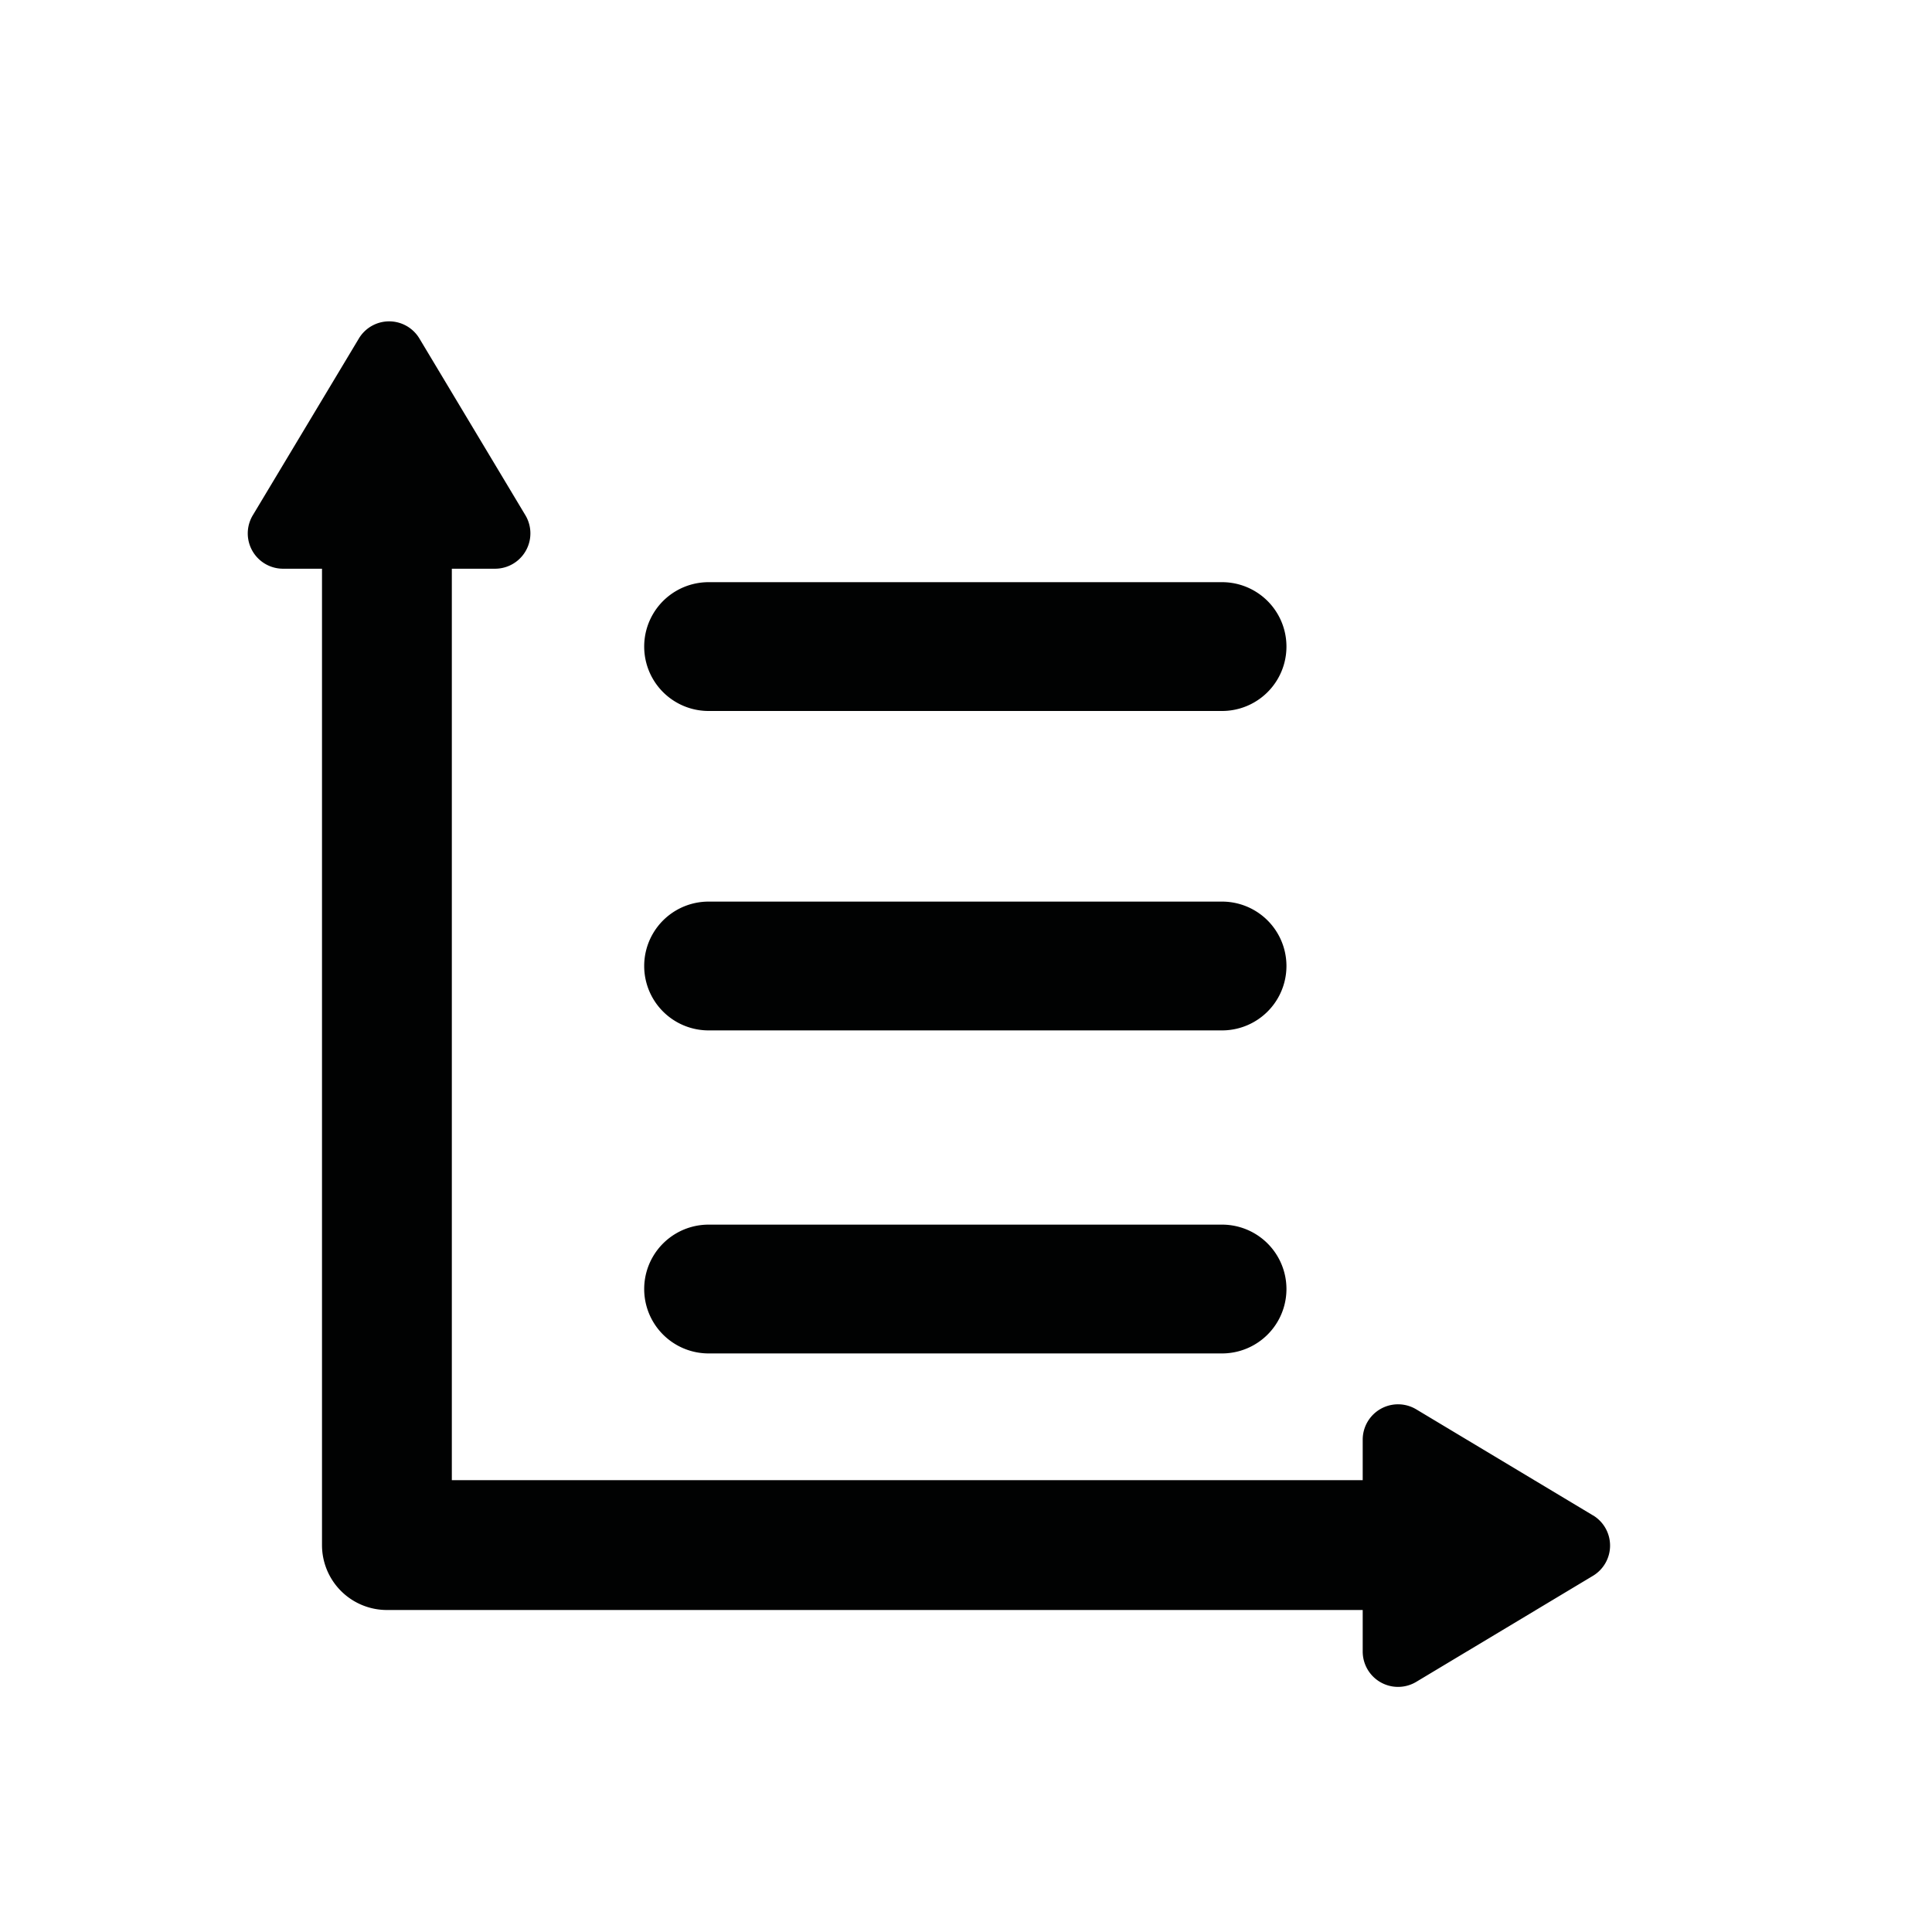
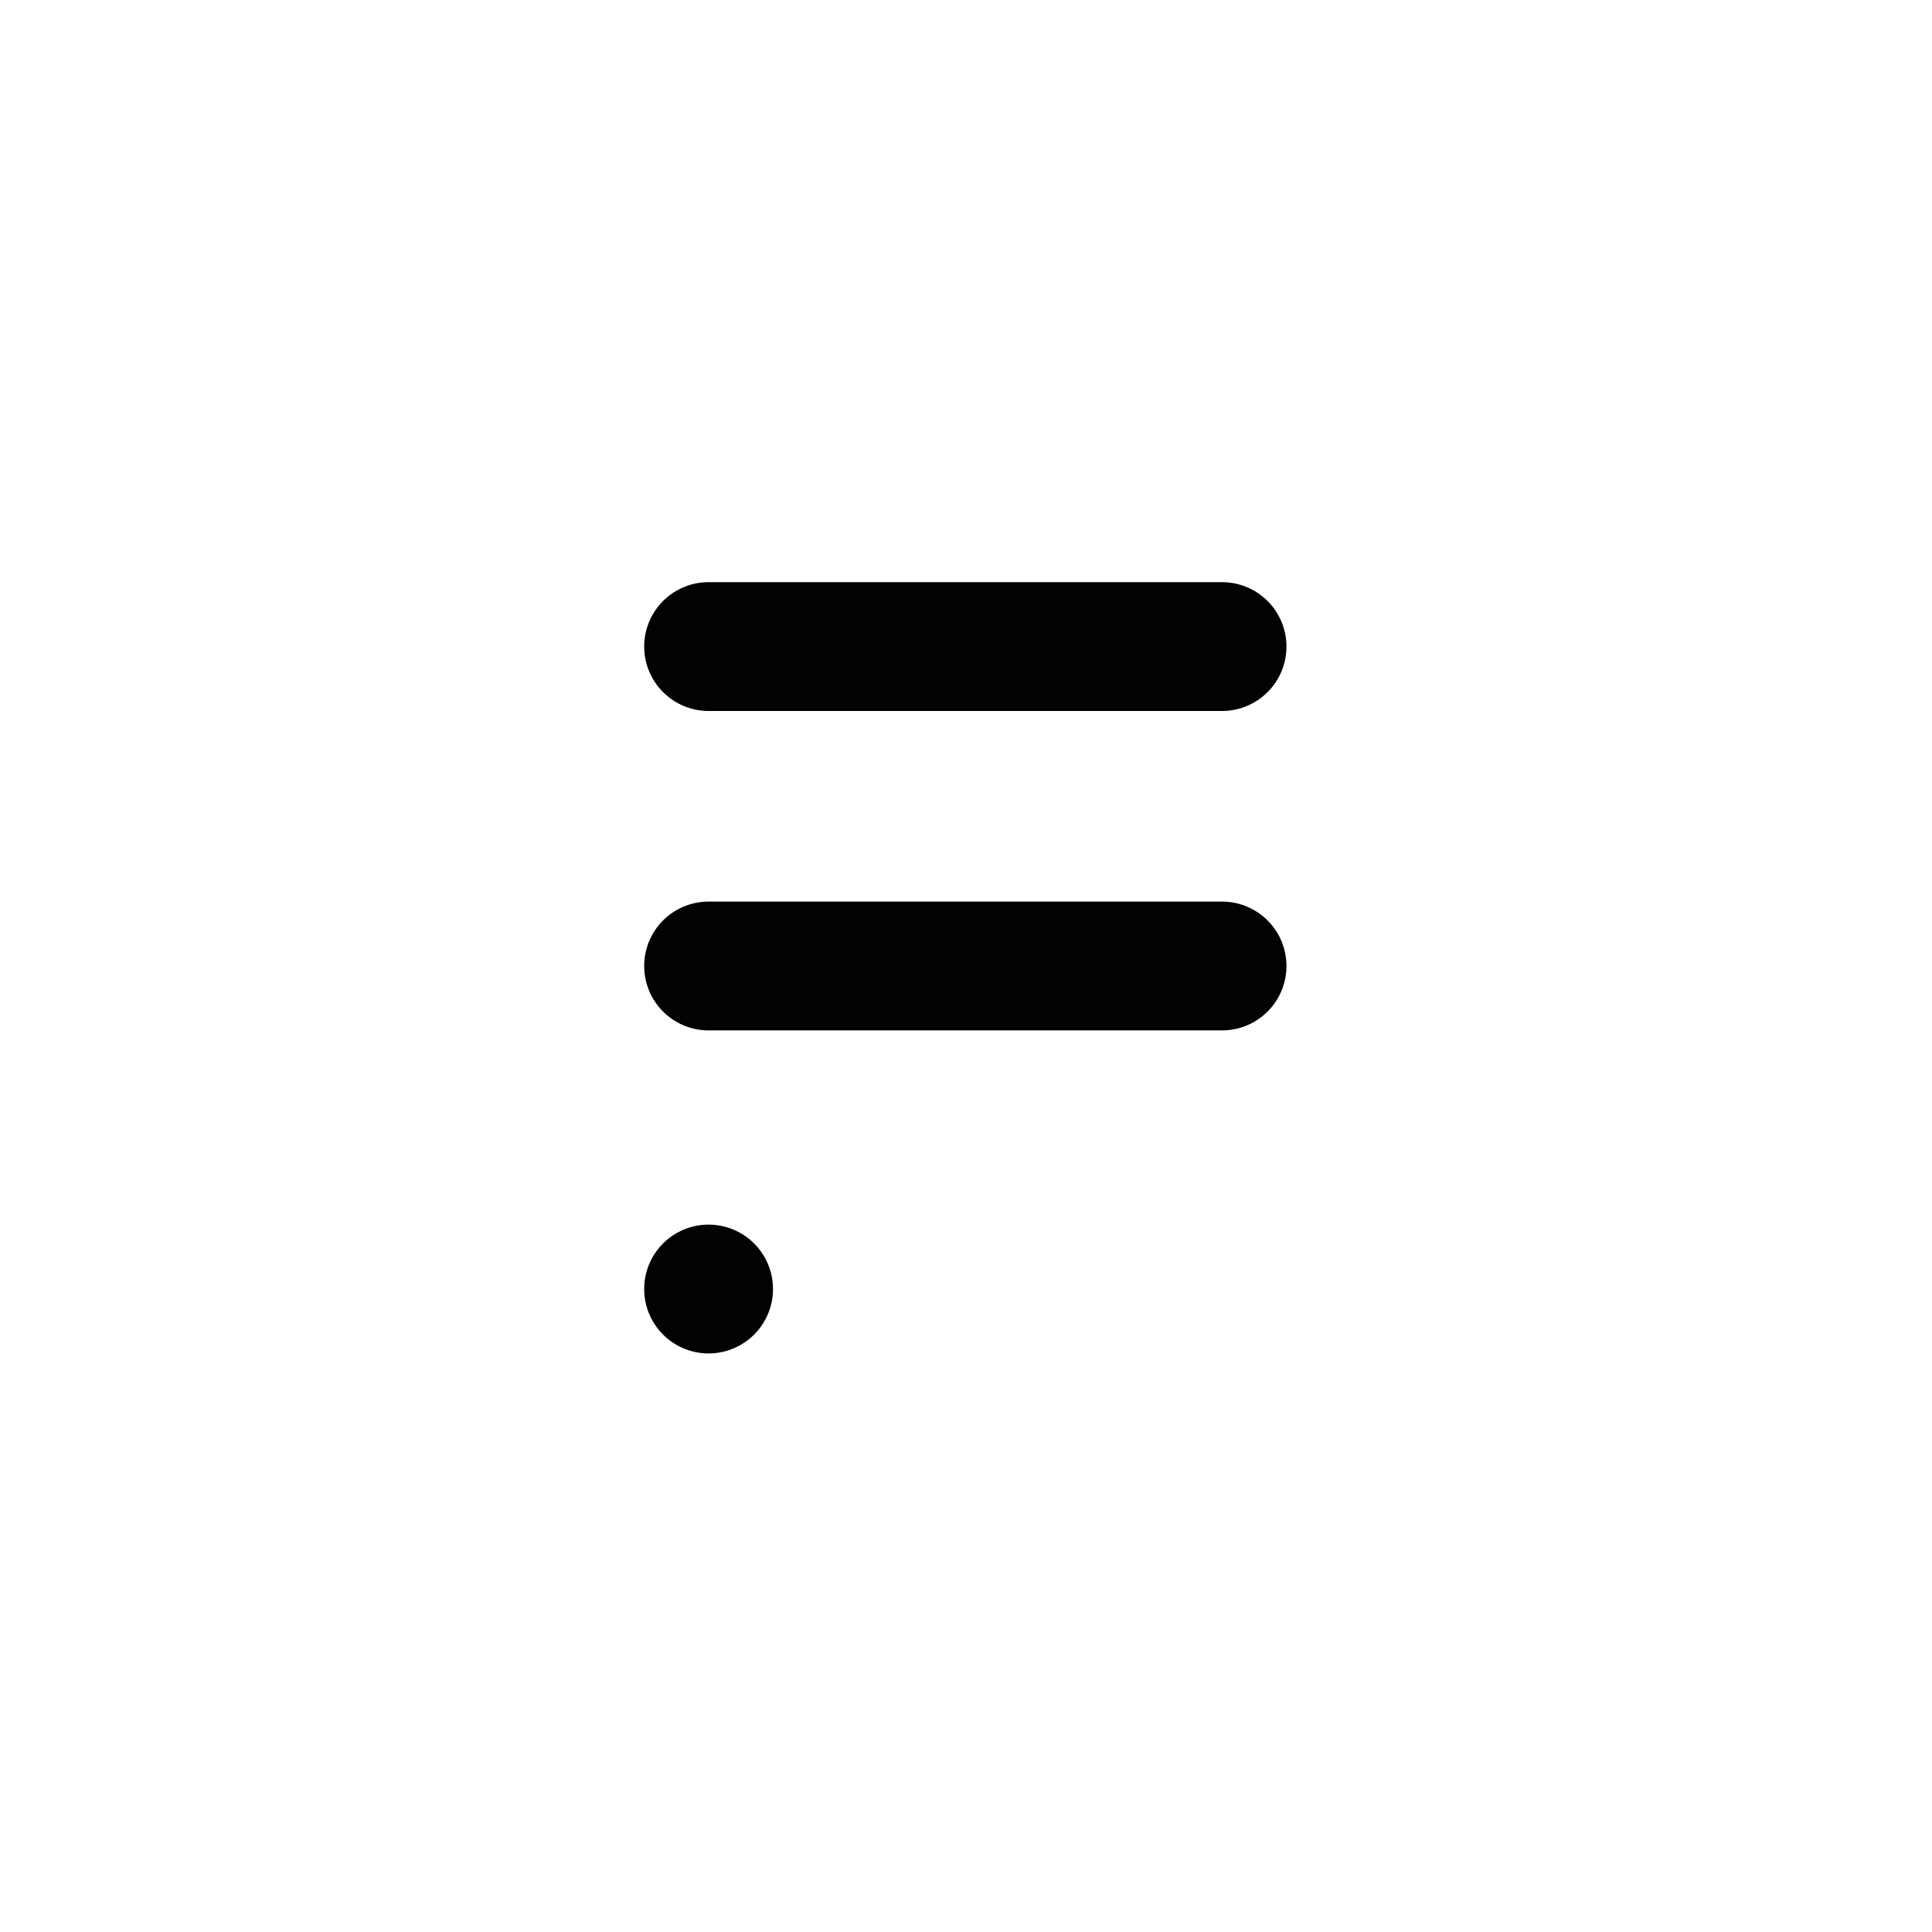
<svg xmlns="http://www.w3.org/2000/svg" width="30" height="30" viewBox="0 0 30 30">
  <path d="M18.975,11.04H11.003a1,1,0,0,1,0-2h7.973a1,1,0,0,1,0,2Z" fill="#010202" />
  <path d="M18.975,16H11.003a1,1,0,0,1,0-2h7.973a1,1,0,0,1,0,2Z" fill="#010202" />
-   <path d="M18.975,21.016H11.003a1,1,0,0,1,0-2h7.973a1,1,0,0,1,0,2Z" fill="#010202" />
-   <path d="M24.734,23.53l-2.743-1.646a.549.549,0,0,0-.831.47v.63H7.016V8.831H7.688a.549.549,0,0,0,.47-.831L6.513,5.257a.548.548,0,0,0-.941,0L3.926,8a.548.548,0,0,0,.47.831H5V23.992A1.008,1.008,0,0,0,6.008,25H21.16v.646a.549.549,0,0,0,.831.47l2.743-1.646a.548.548,0,0,0,0-.941Z" fill="#010202" />
+   <path d="M18.975,21.016H11.003a1,1,0,0,1,0-2a1,1,0,0,1,0,2Z" fill="#010202" />
  <rect width="30" height="30" fill="none" />
</svg>